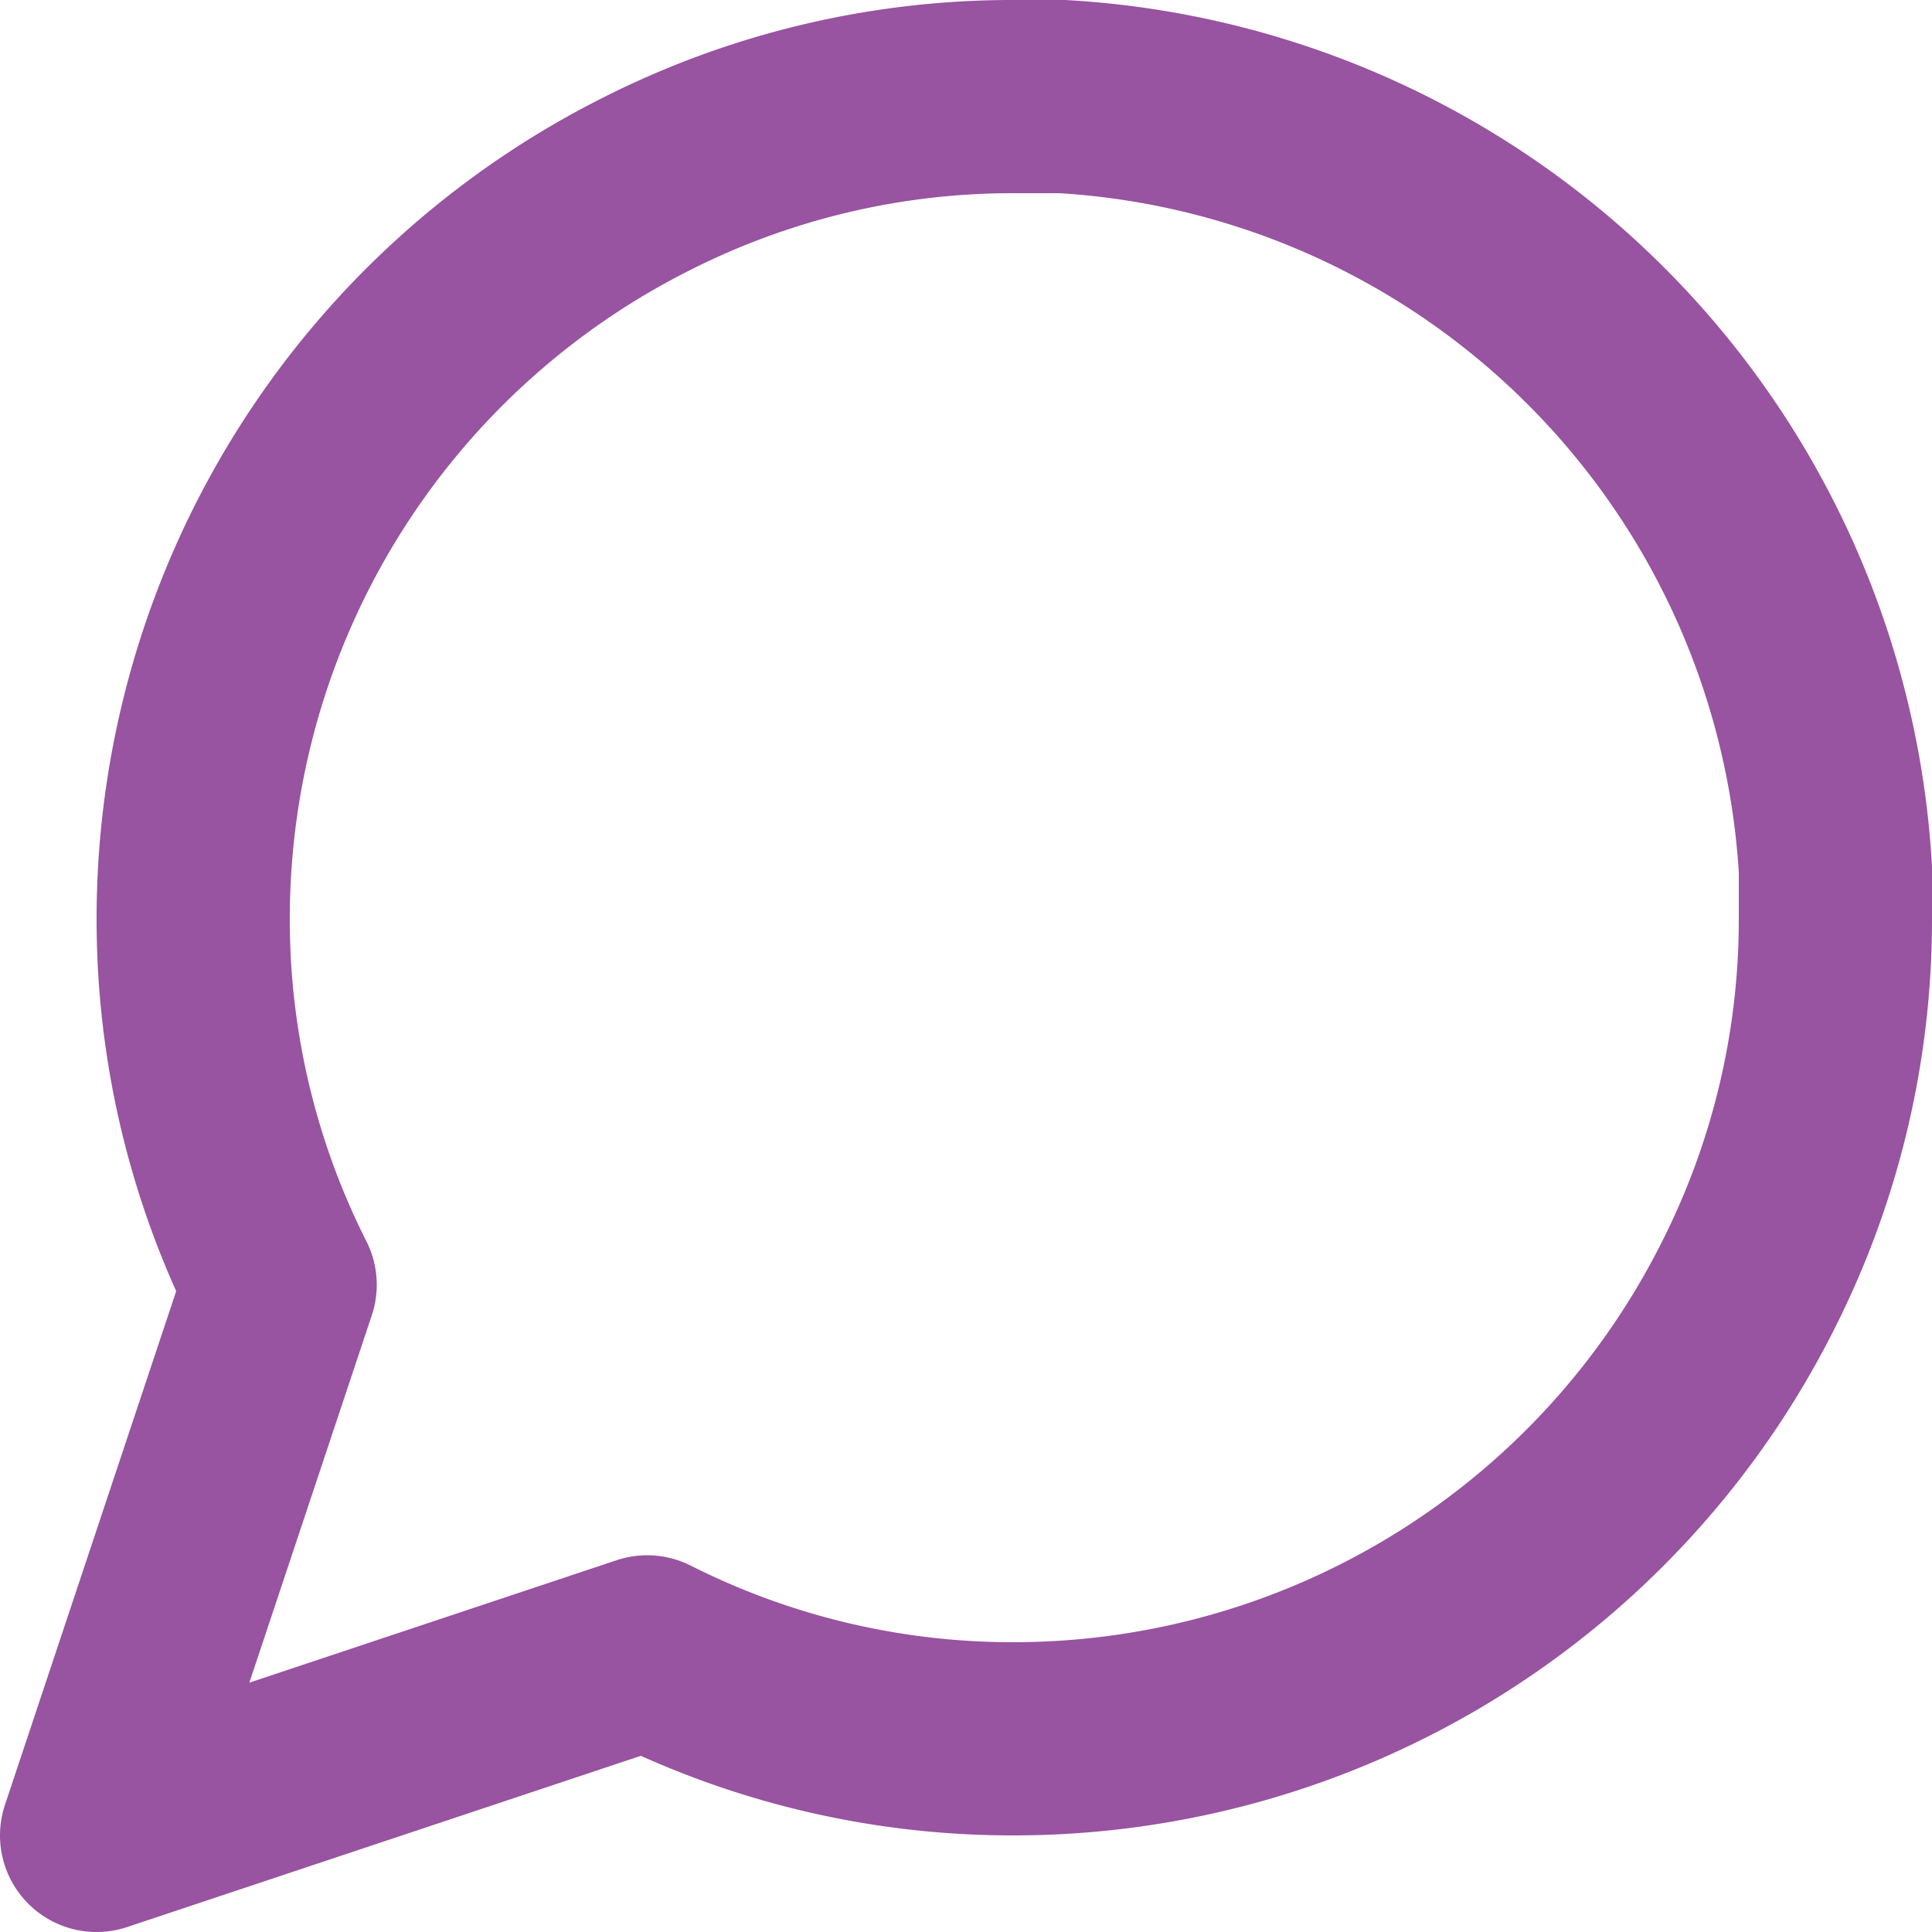
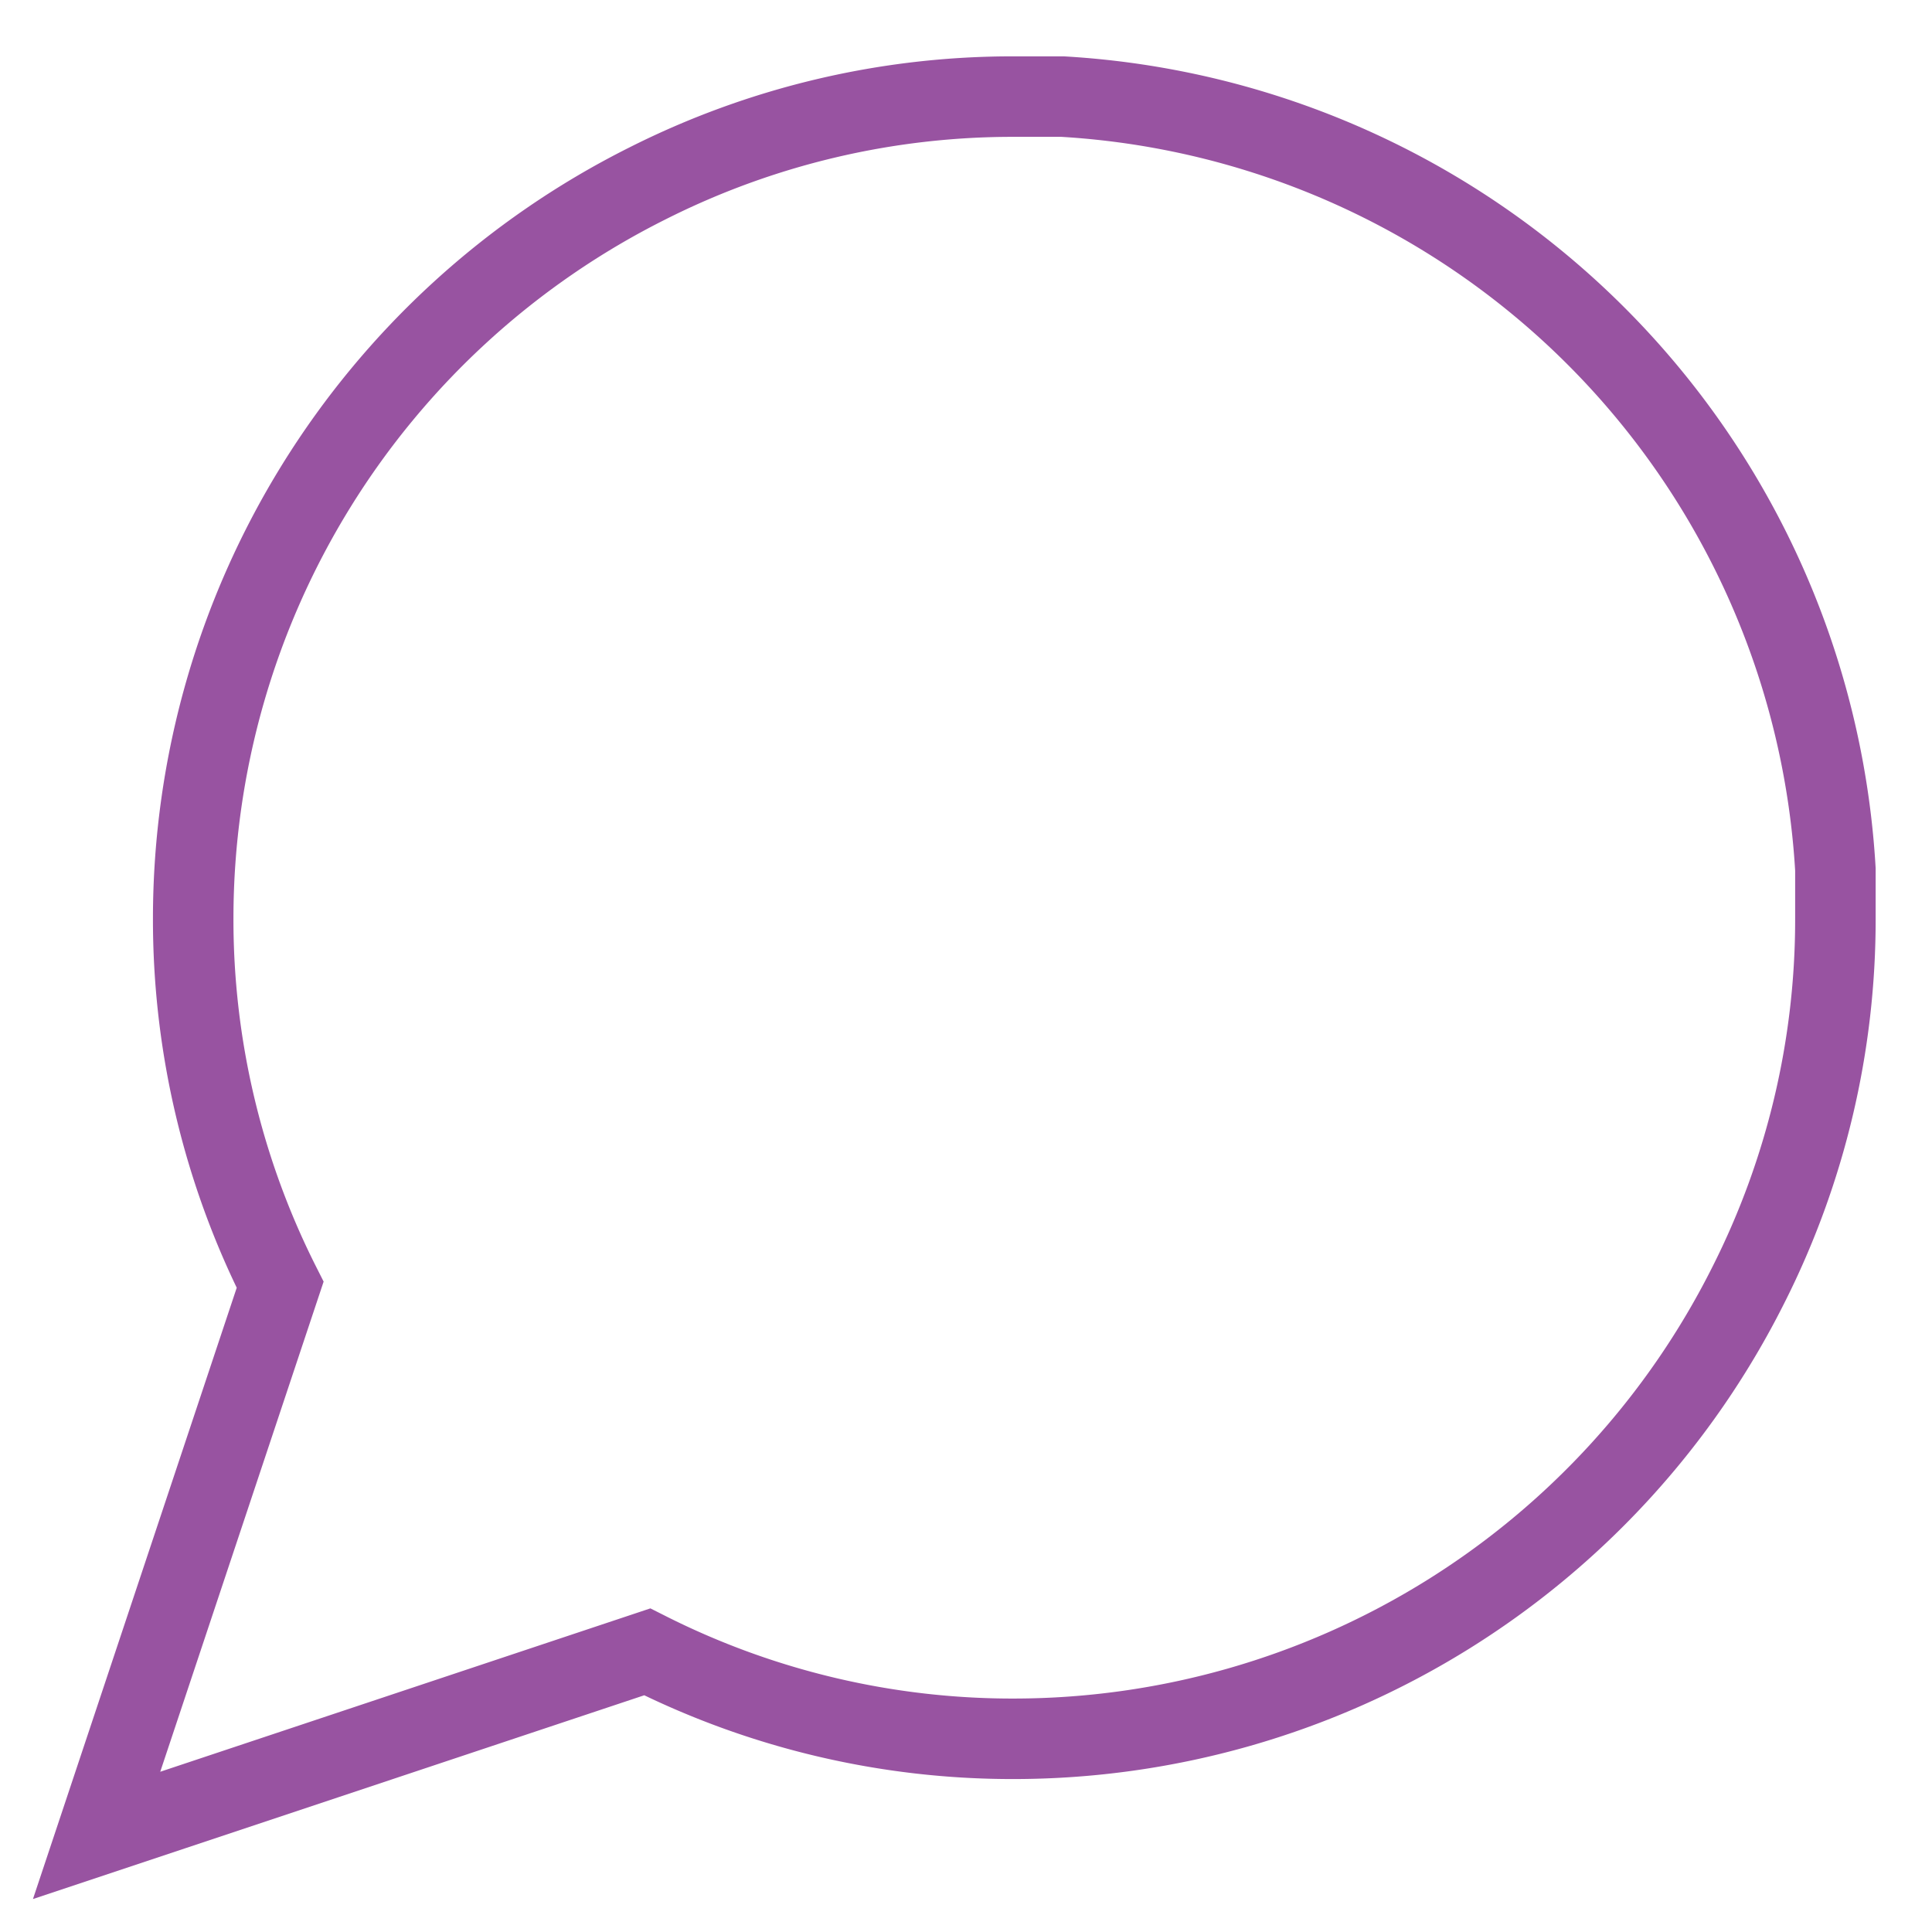
<svg xmlns="http://www.w3.org/2000/svg" width="24" height="24" viewBox="0 0 24 24">
  <g id="Vector_Smart_Object" data-name="Vector Smart Object" transform="translate(-2147 -384)">
    <g id="Vector_Smart_Object-2" data-name="Vector Smart Object" transform="translate(2147 384)">
-       <path id="Path_205" data-name="Path 205" d="M22.8,11.4a10.063,10.063,0,0,1-1.08,4.56A10.213,10.213,0,0,1,12.6,21.6a10.063,10.063,0,0,1-4.56-1.08L1.2,22.8l2.28-6.84A10.063,10.063,0,0,1,2.4,11.4,10.213,10.213,0,0,1,8.04,2.28,10.063,10.063,0,0,1,12.6,1.2h.6a10.213,10.213,0,0,1,9.6,9.6Z" fill="none" stroke="#9853a1" stroke-linecap="round" stroke-linejoin="round" stroke-width="2.4" />
-     </g>
+       </g>
    <path id="Color_Overlay" data-name="Color Overlay" d="M2150.48,399.96a10.069,10.069,0,0,1-1.08-4.56,10.213,10.213,0,0,1,5.64-9.12,10.07,10.07,0,0,1,4.56-1.08h.6a10.213,10.213,0,0,1,9.6,9.6v.6a10.069,10.069,0,0,1-1.08,4.56,10.215,10.215,0,0,1-9.12,5.64,10.07,10.07,0,0,1-4.56-1.08l-6.84,2.28Z" fill="none" stroke="#9853a1" stroke-width="1" />
  </g>
</svg>